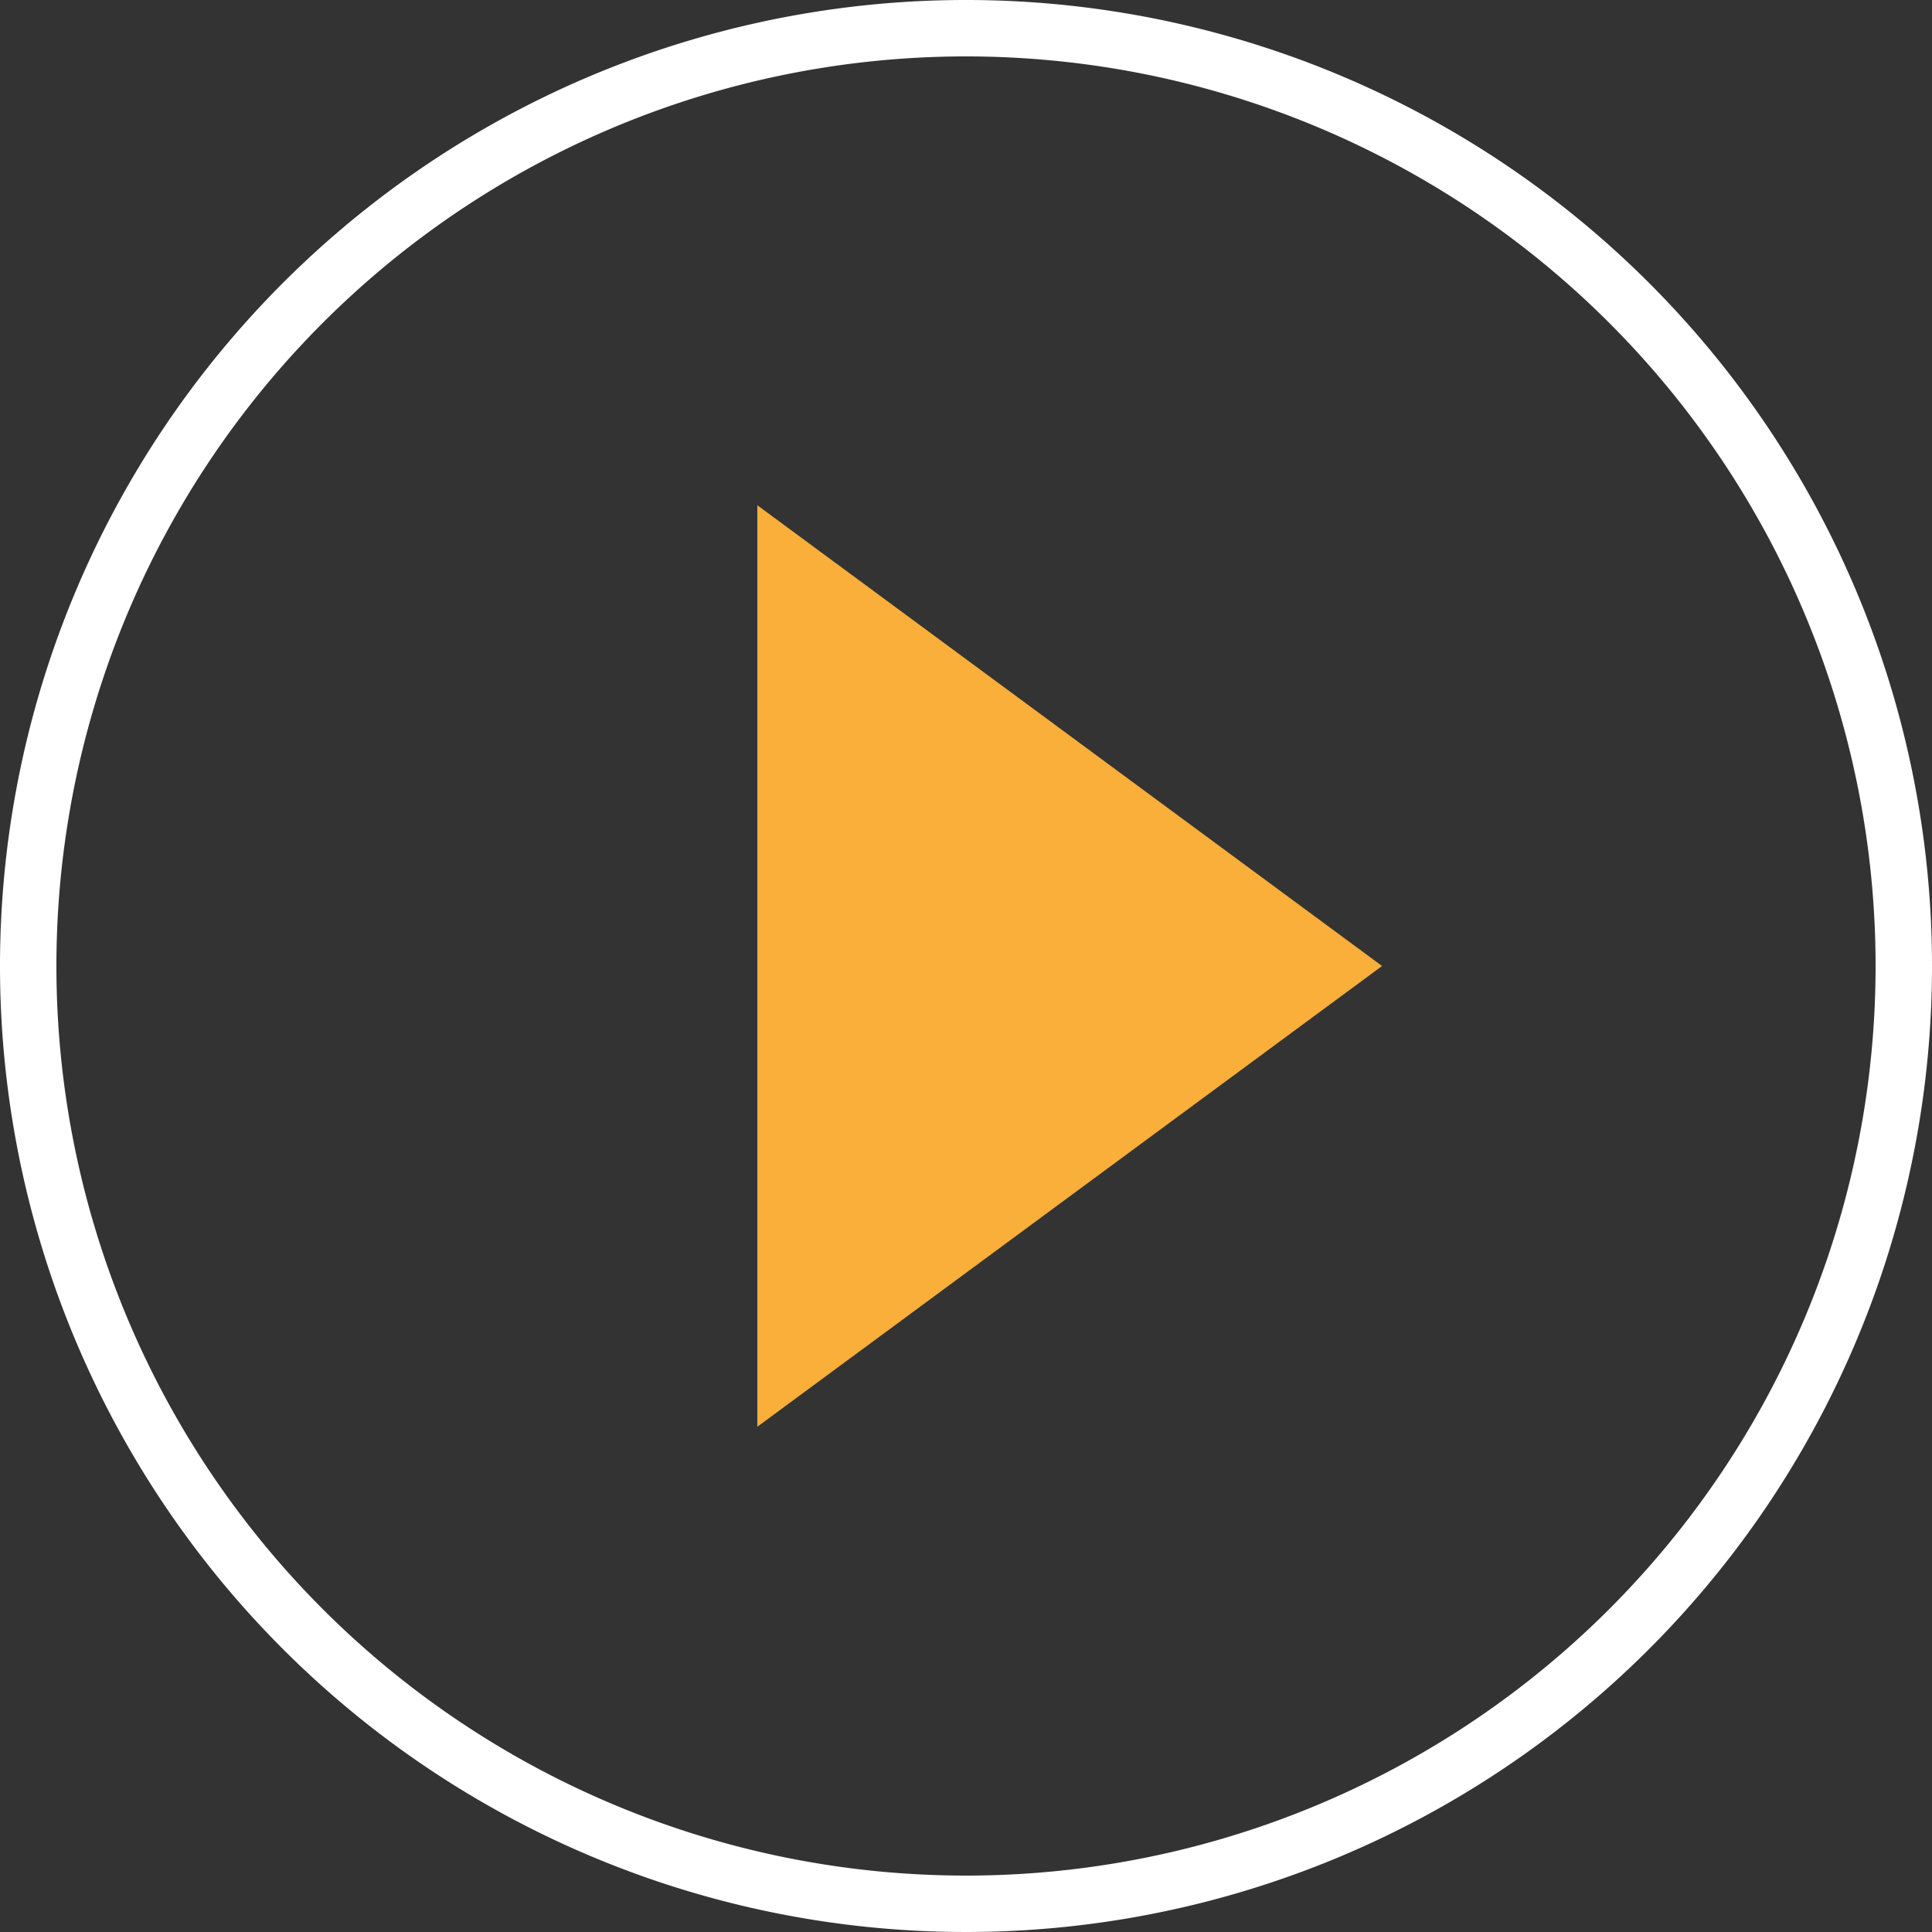
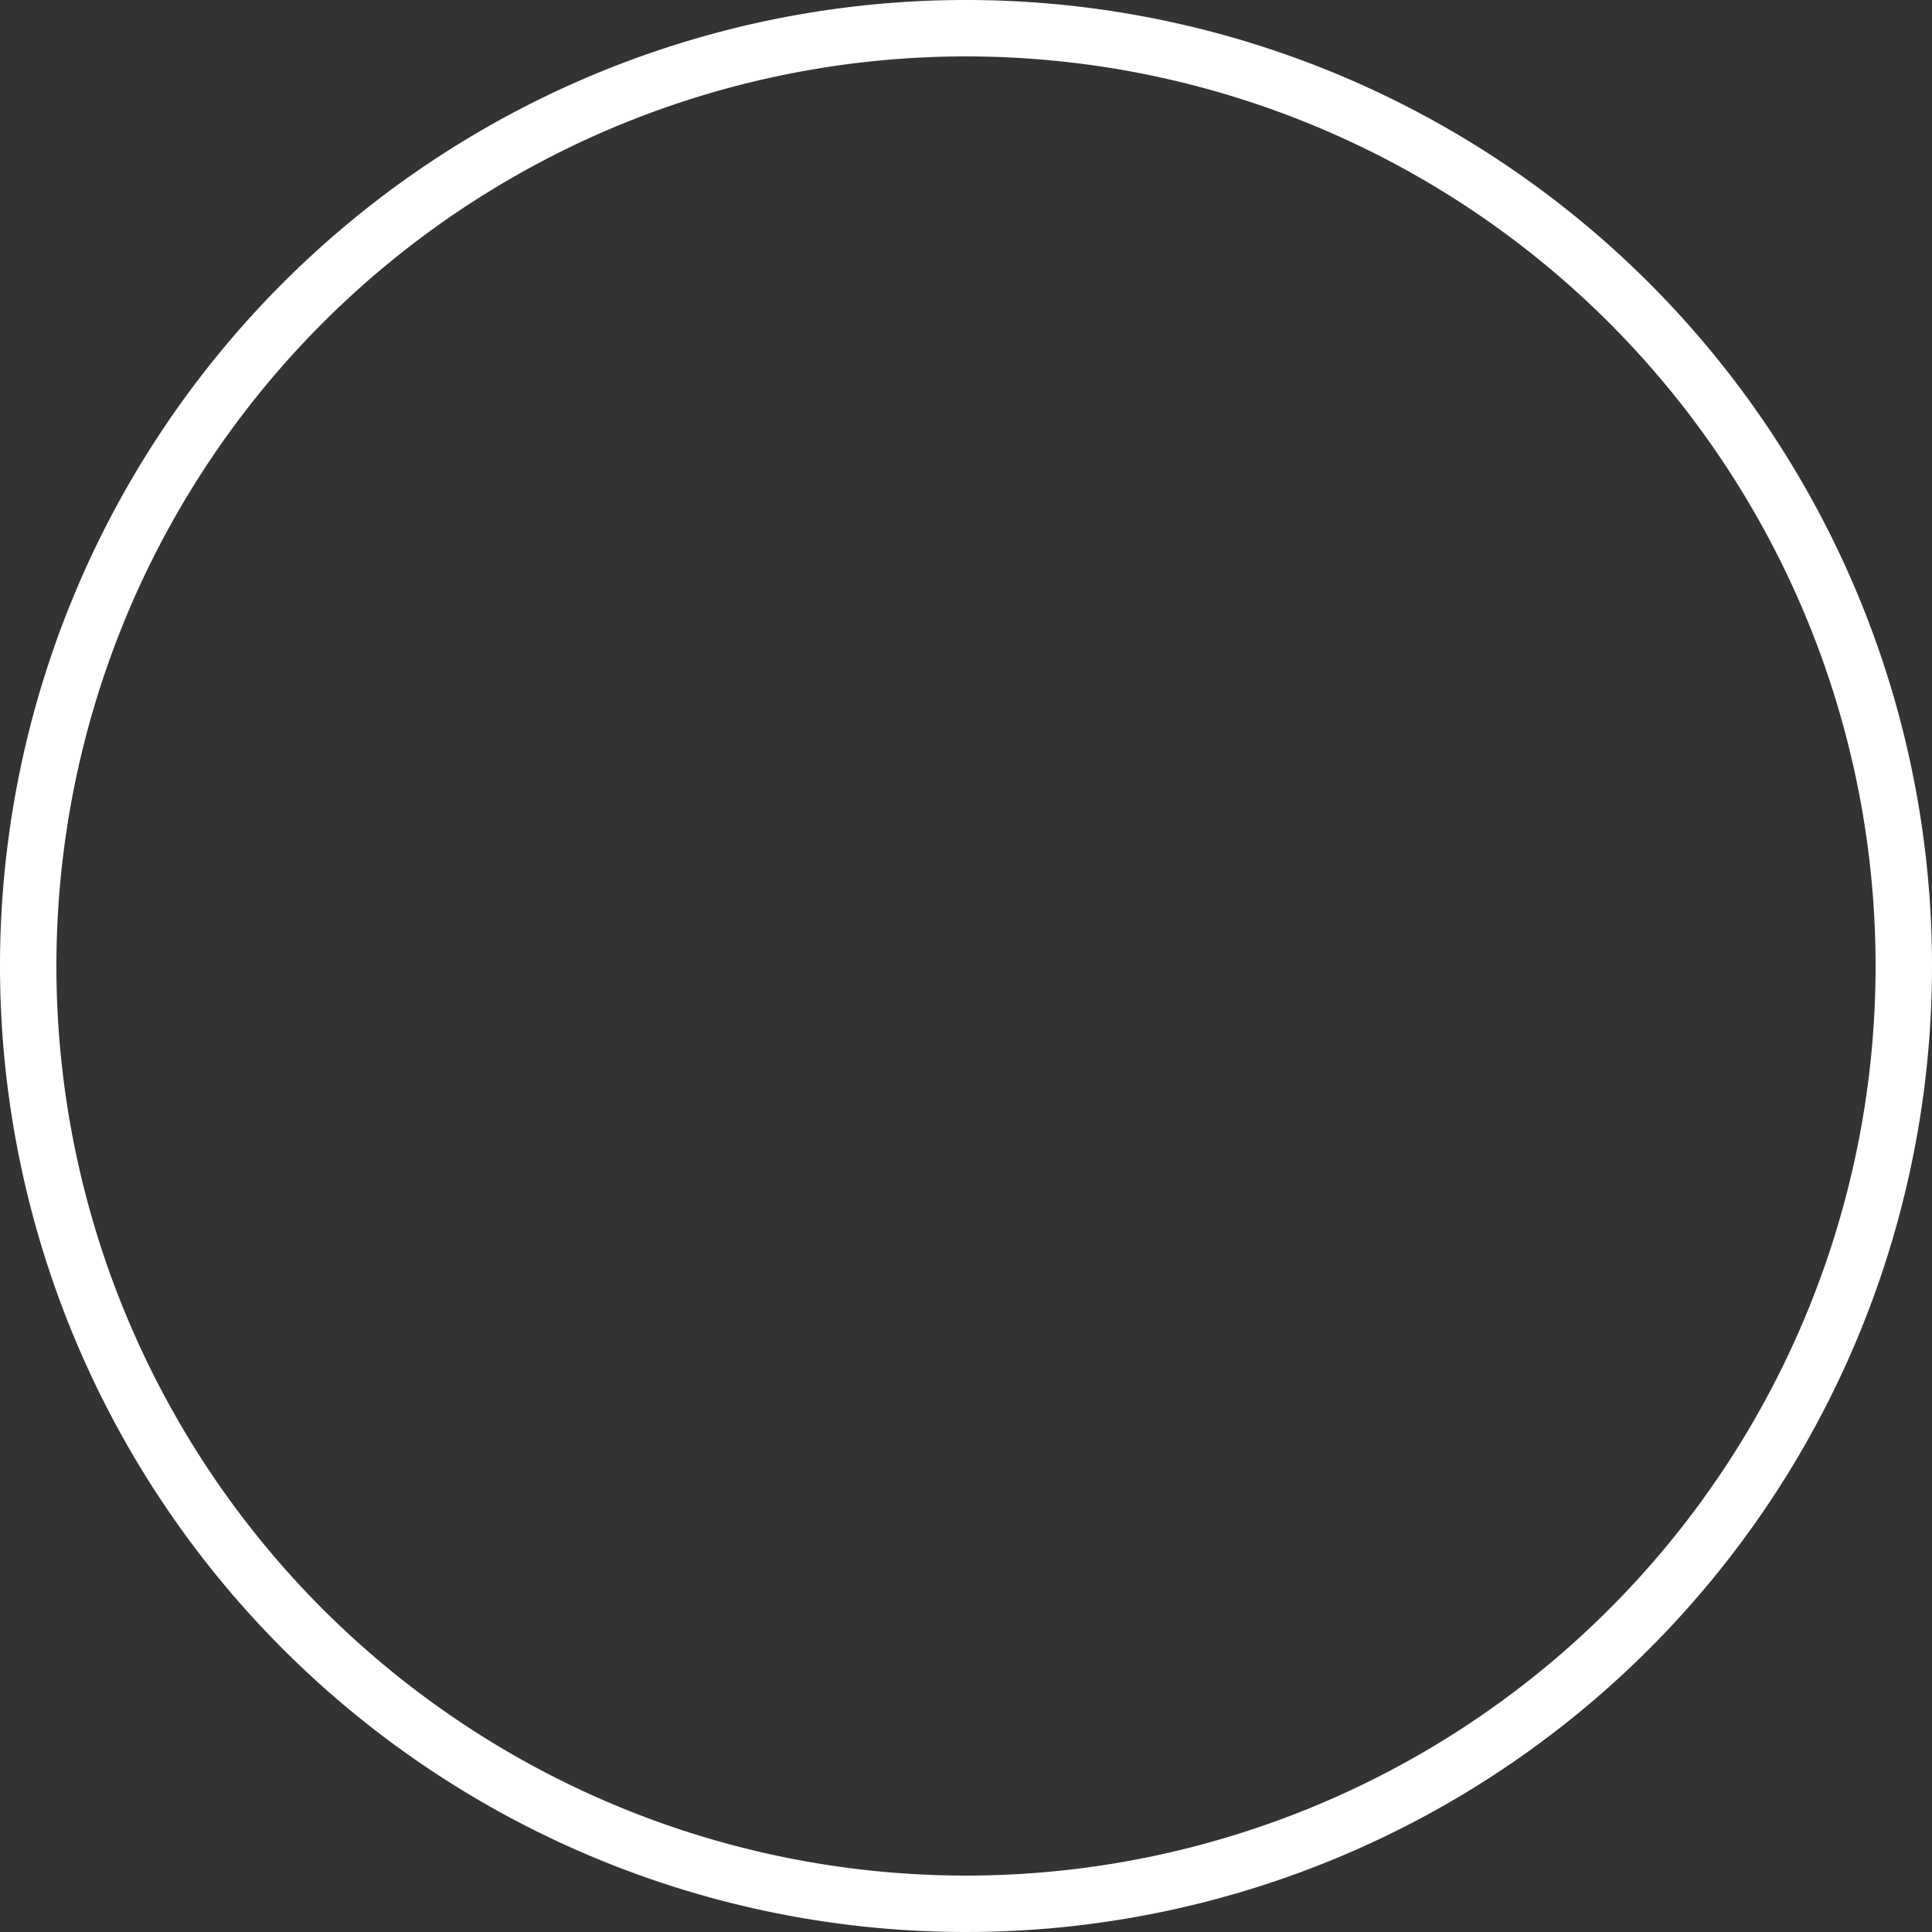
<svg xmlns="http://www.w3.org/2000/svg" id="Layer_1" data-name="Layer 1" viewBox="0 0 125 125">
  <rect x="0" y="0" width="125" height="125" fill="#333333" stroke="none" />
  <defs>
    <style>.cls-1{fill:#fff;}.cls-1,.cls-2{fill-rule:evenodd;}.cls-2{fill:#faaf3a;}</style>
  </defs>
  <path class="cls-1" d="M62.5,0A62.5,62.5,0,1,0,125,62.5,62.5,62.5,0,0,0,62.5,0Zm0,121.35A58.85,58.85,0,1,1,121.35,62.5,58.85,58.85,0,0,1,62.5,121.35Z" />
-   <path class="cls-2" d="M49,32.69V92.31L89.42,62.5Z" />
</svg>